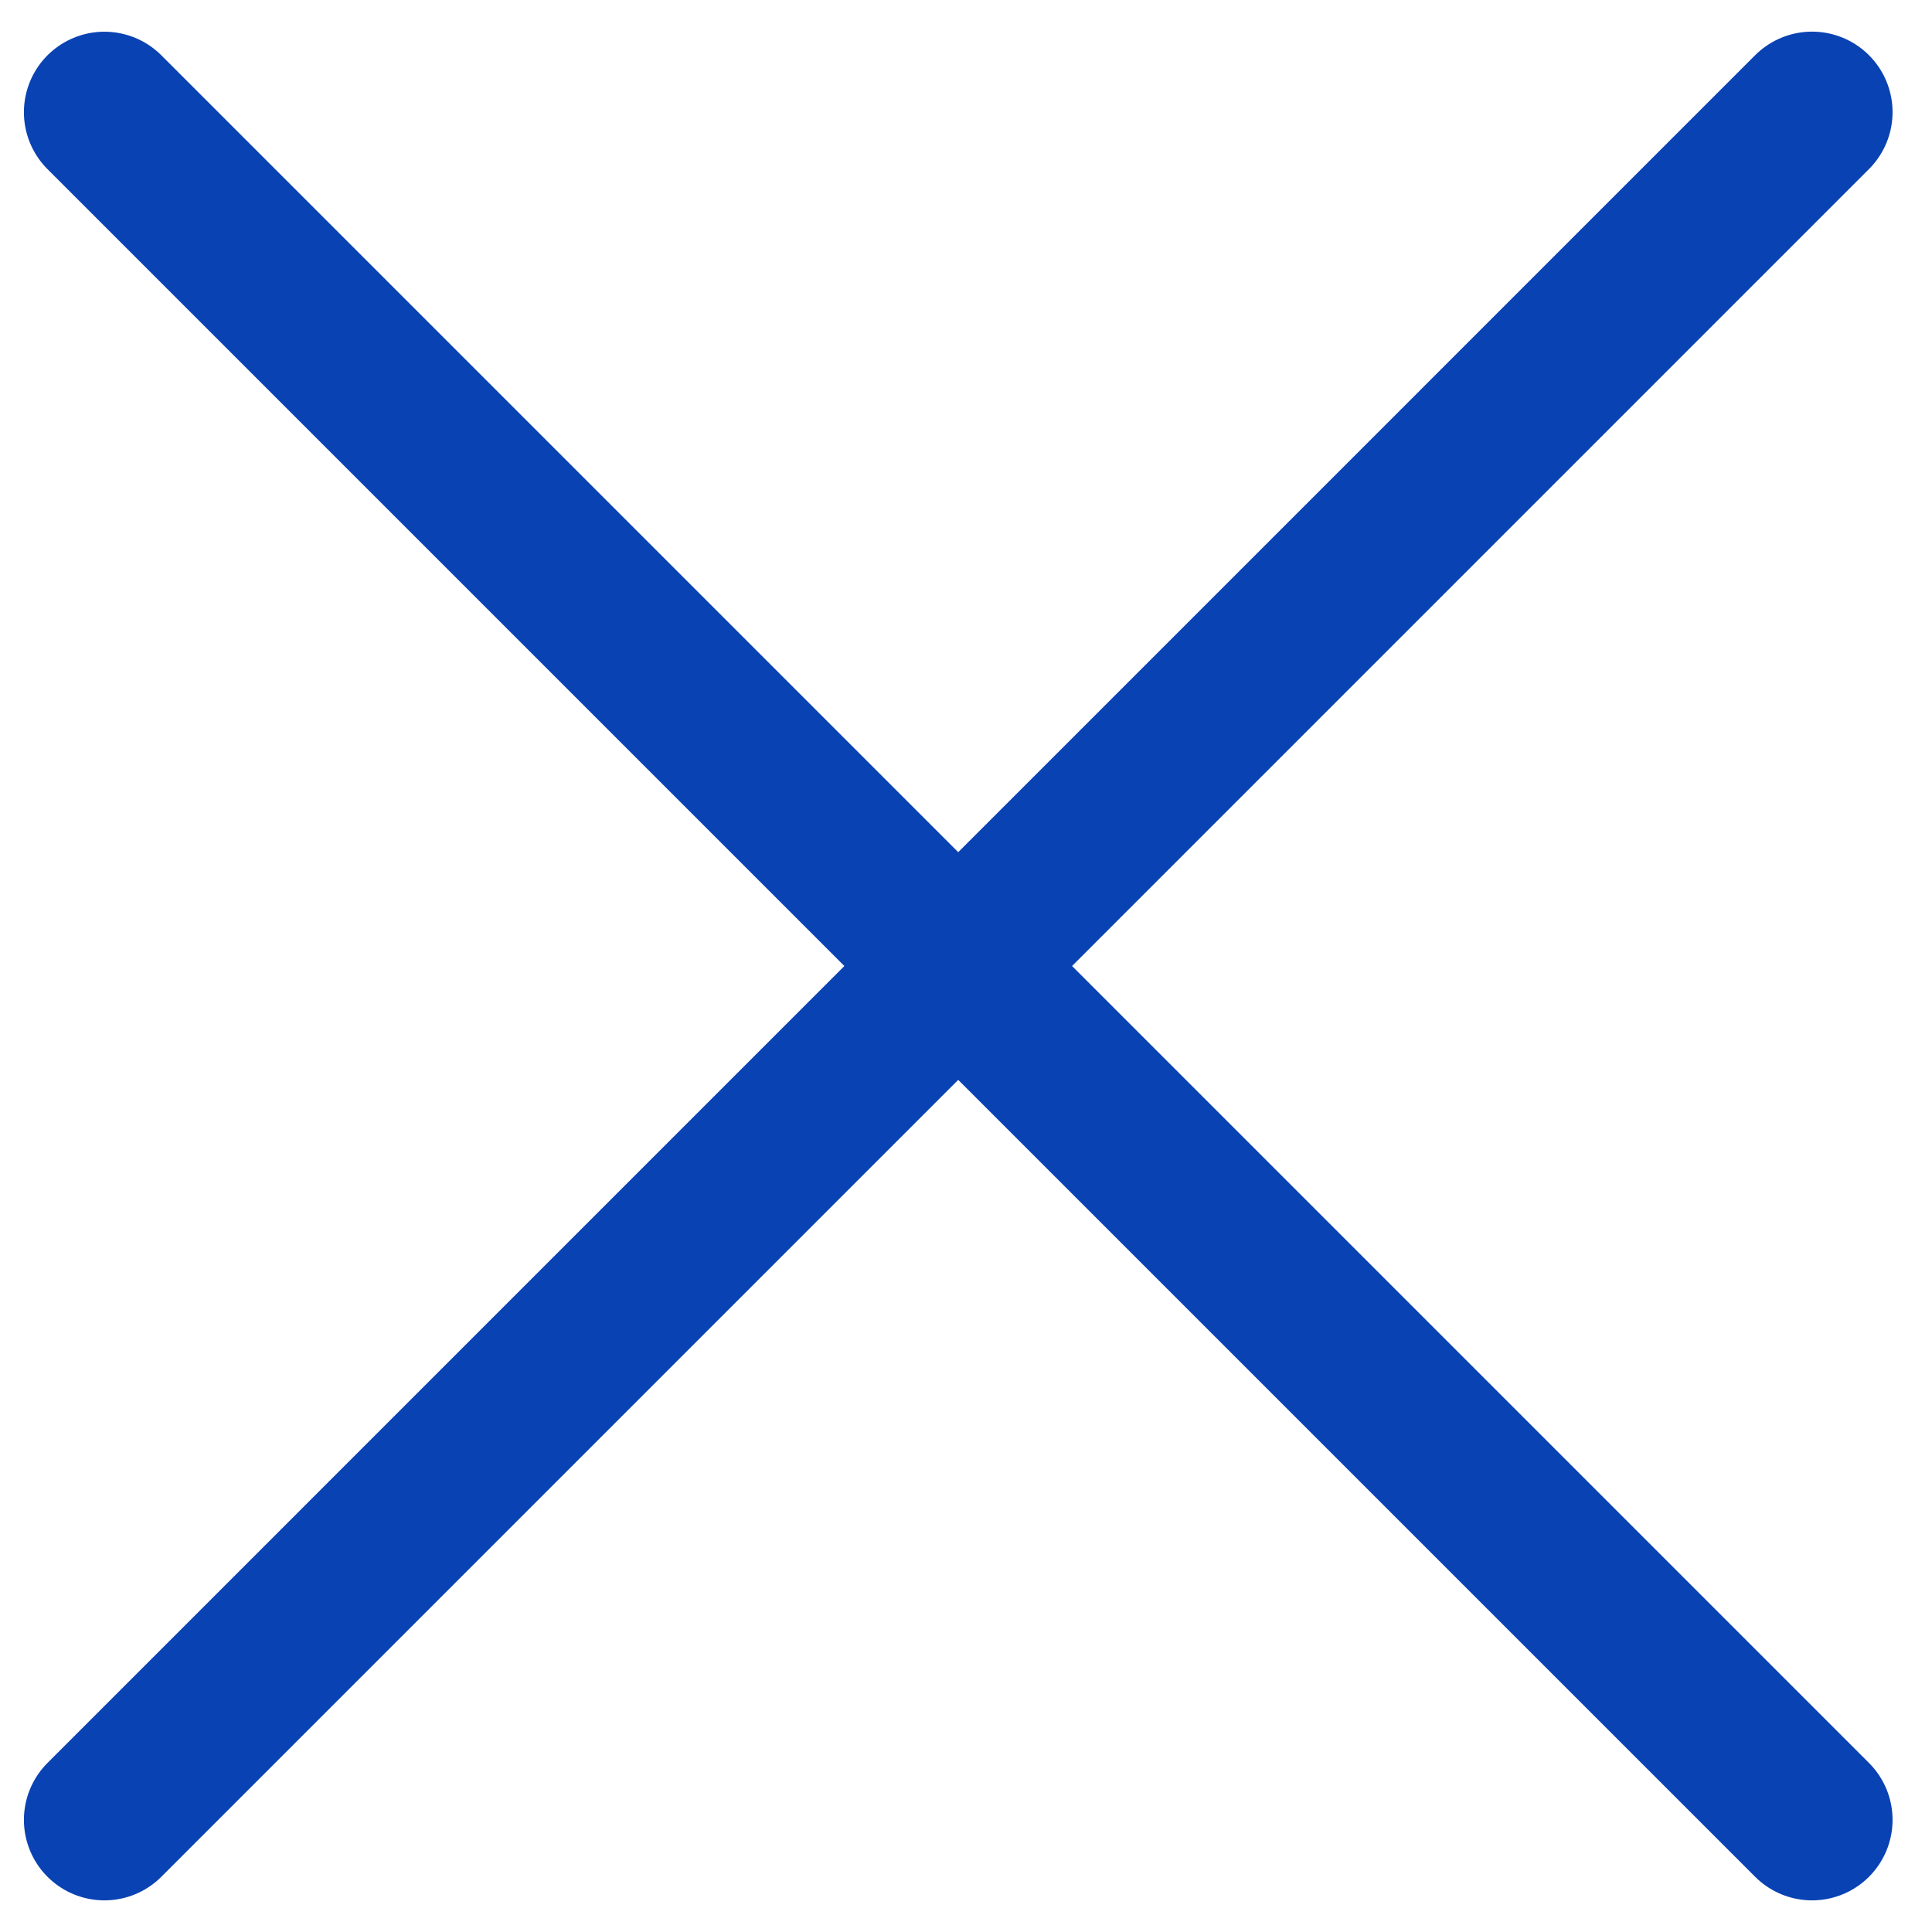
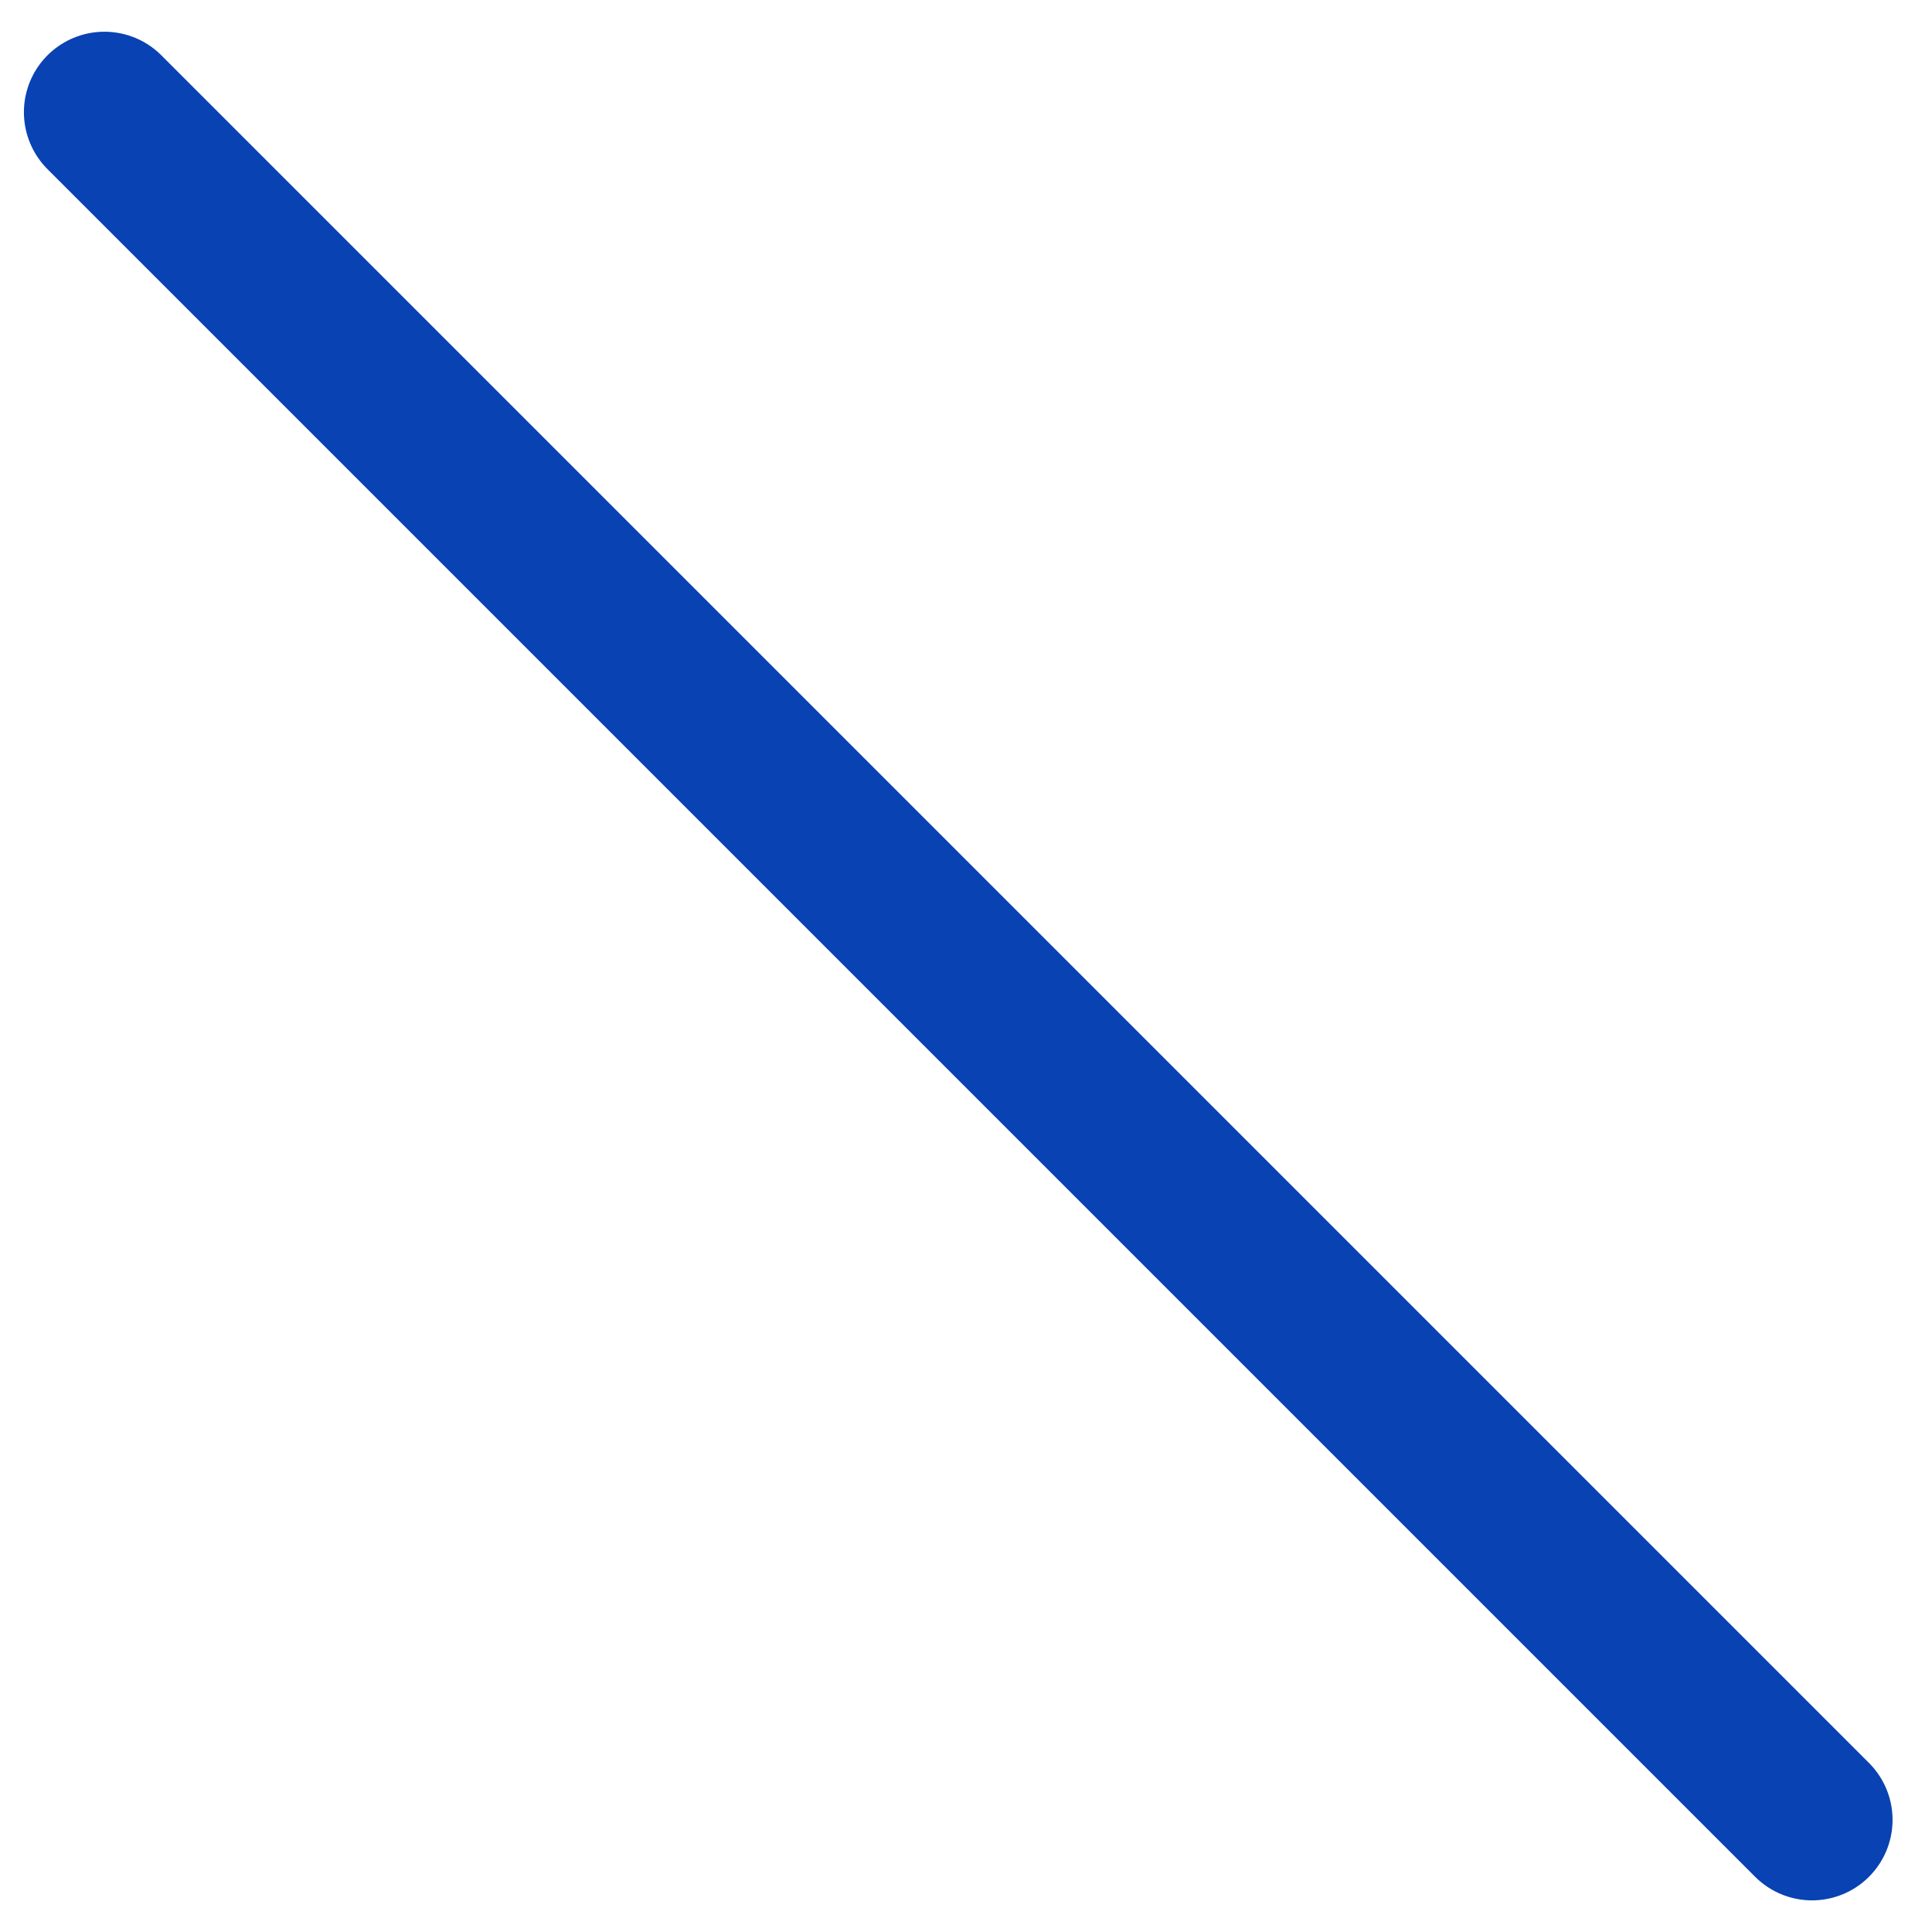
<svg xmlns="http://www.w3.org/2000/svg" width="24" height="24" viewBox="0 0 24 24" fill="none">
-   <path d="M1.297 22.607L22.51 1.393" stroke="#0942B3" stroke-width="2" stroke-linecap="round" />
  <path d="M1.297 1.394L22.51 22.607" stroke="#0942B3" stroke-width="2" stroke-linecap="round" />
</svg>